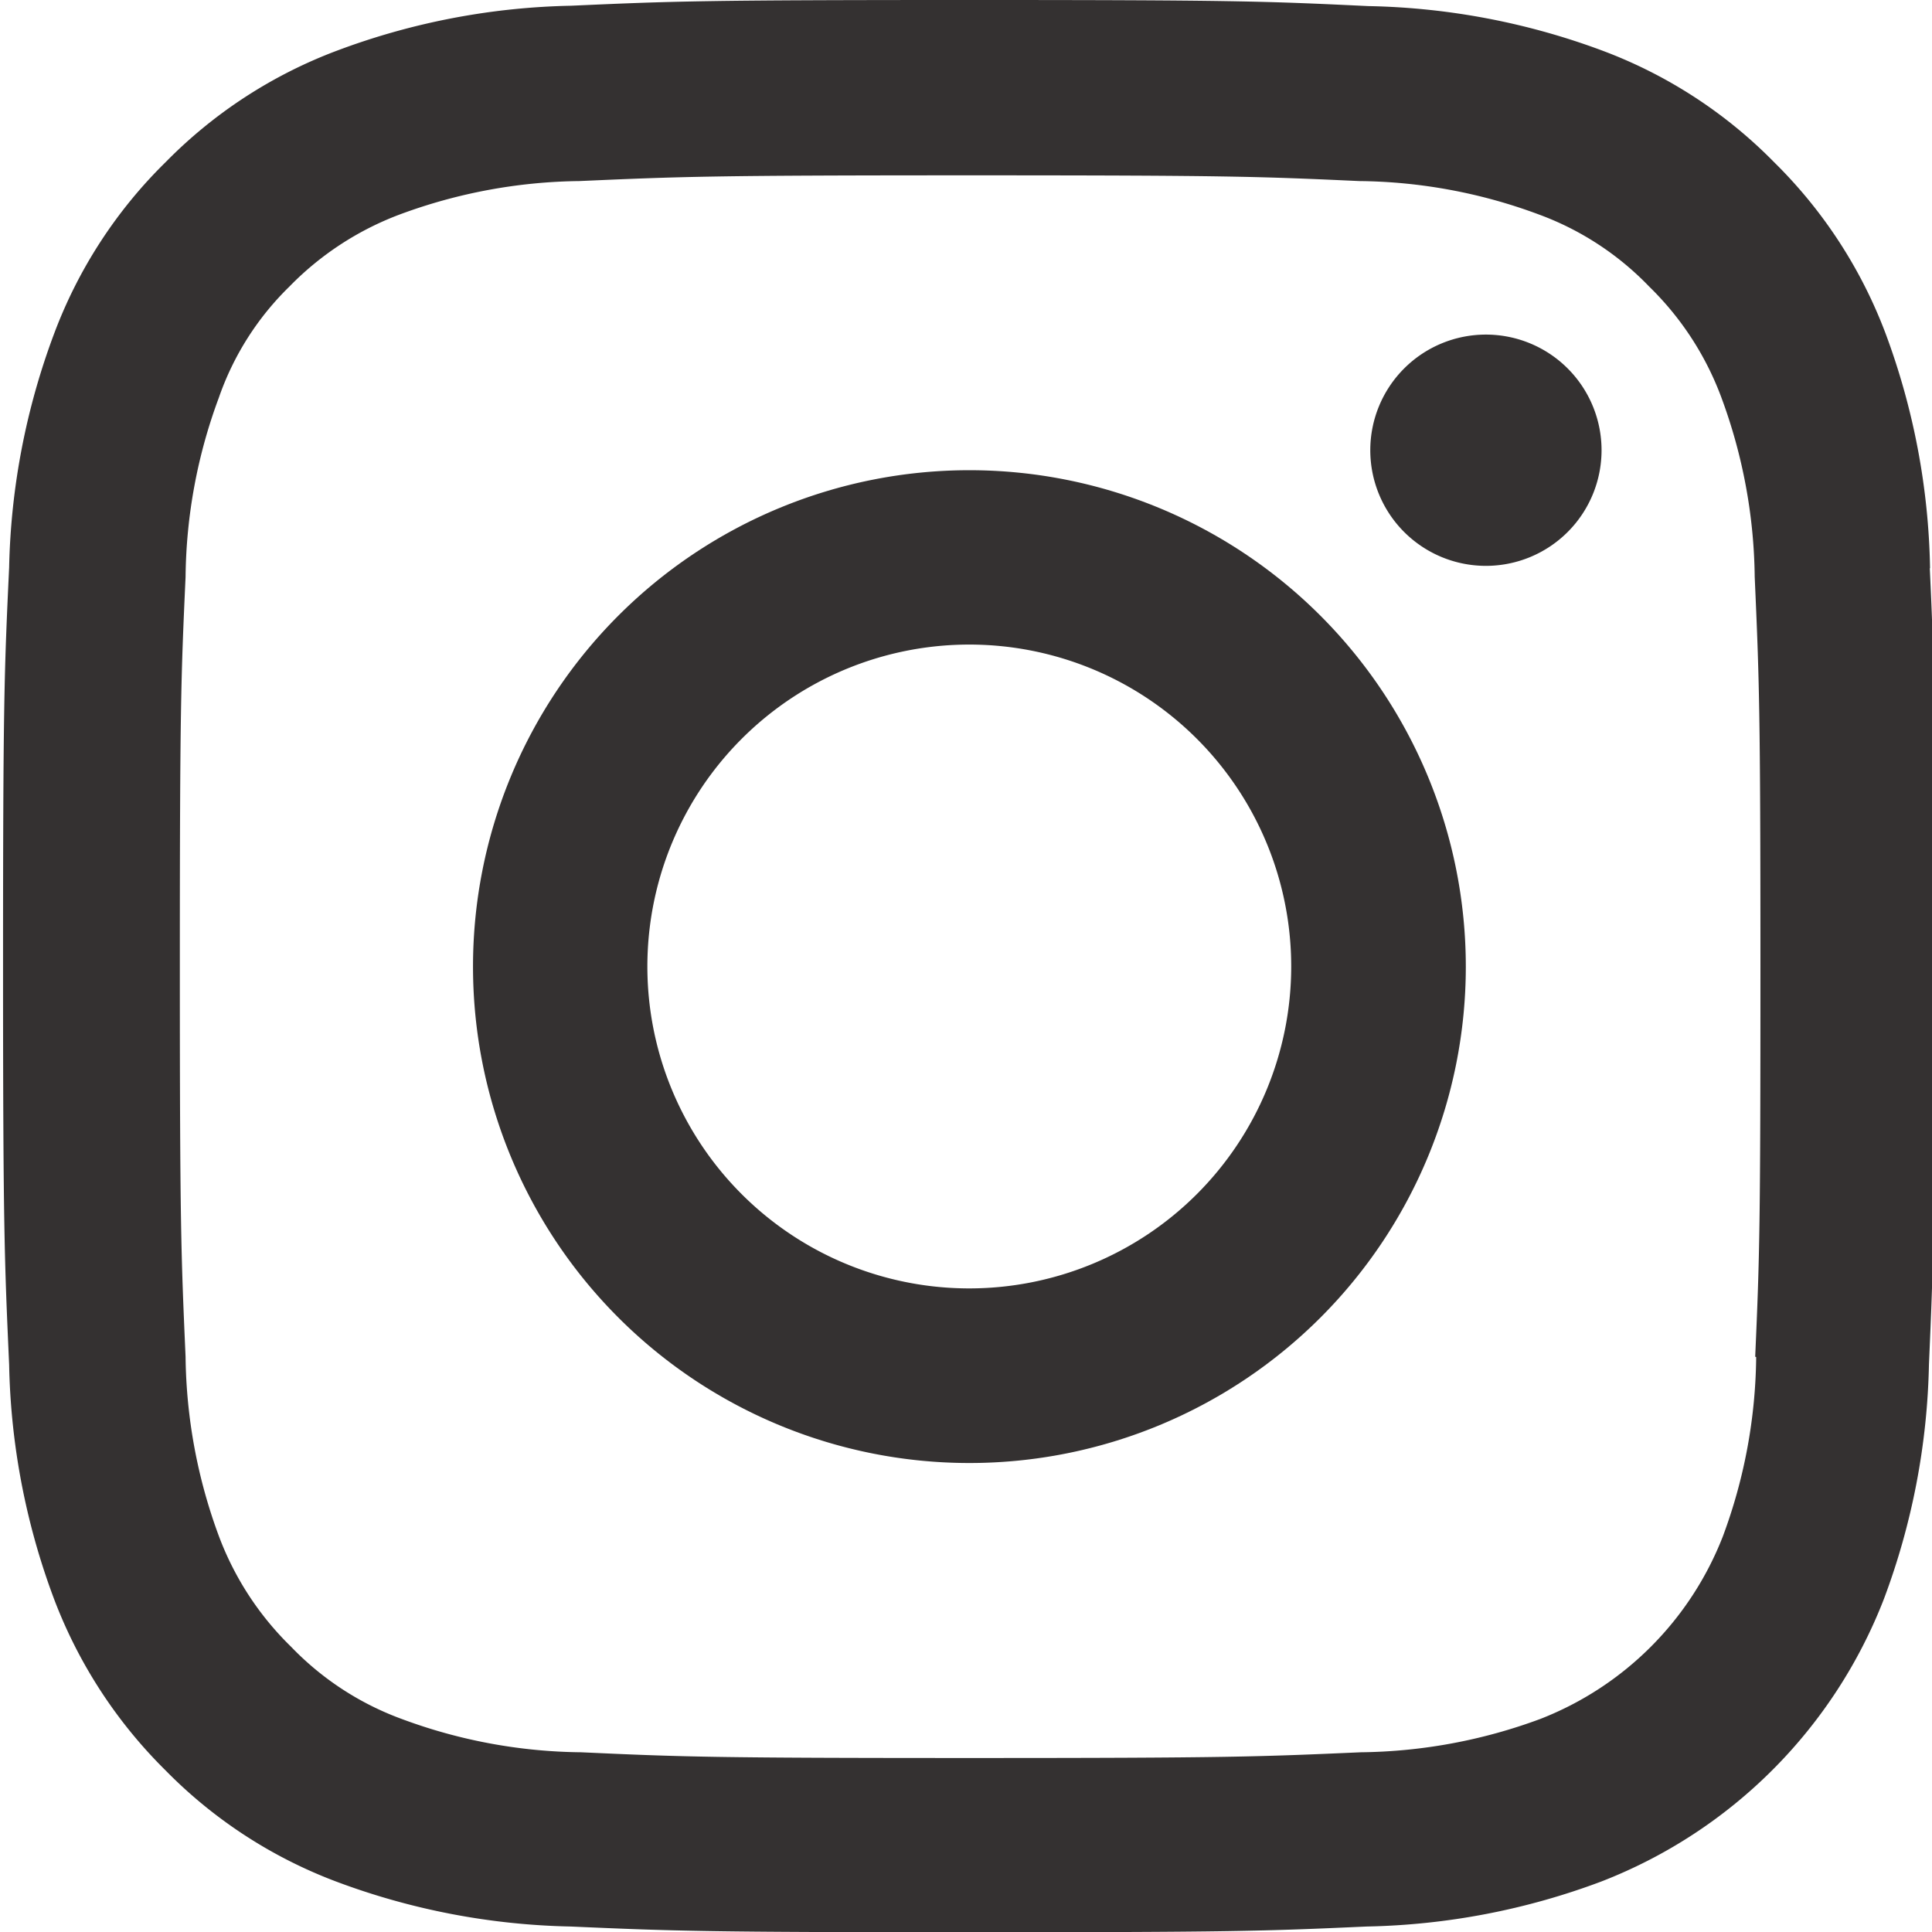
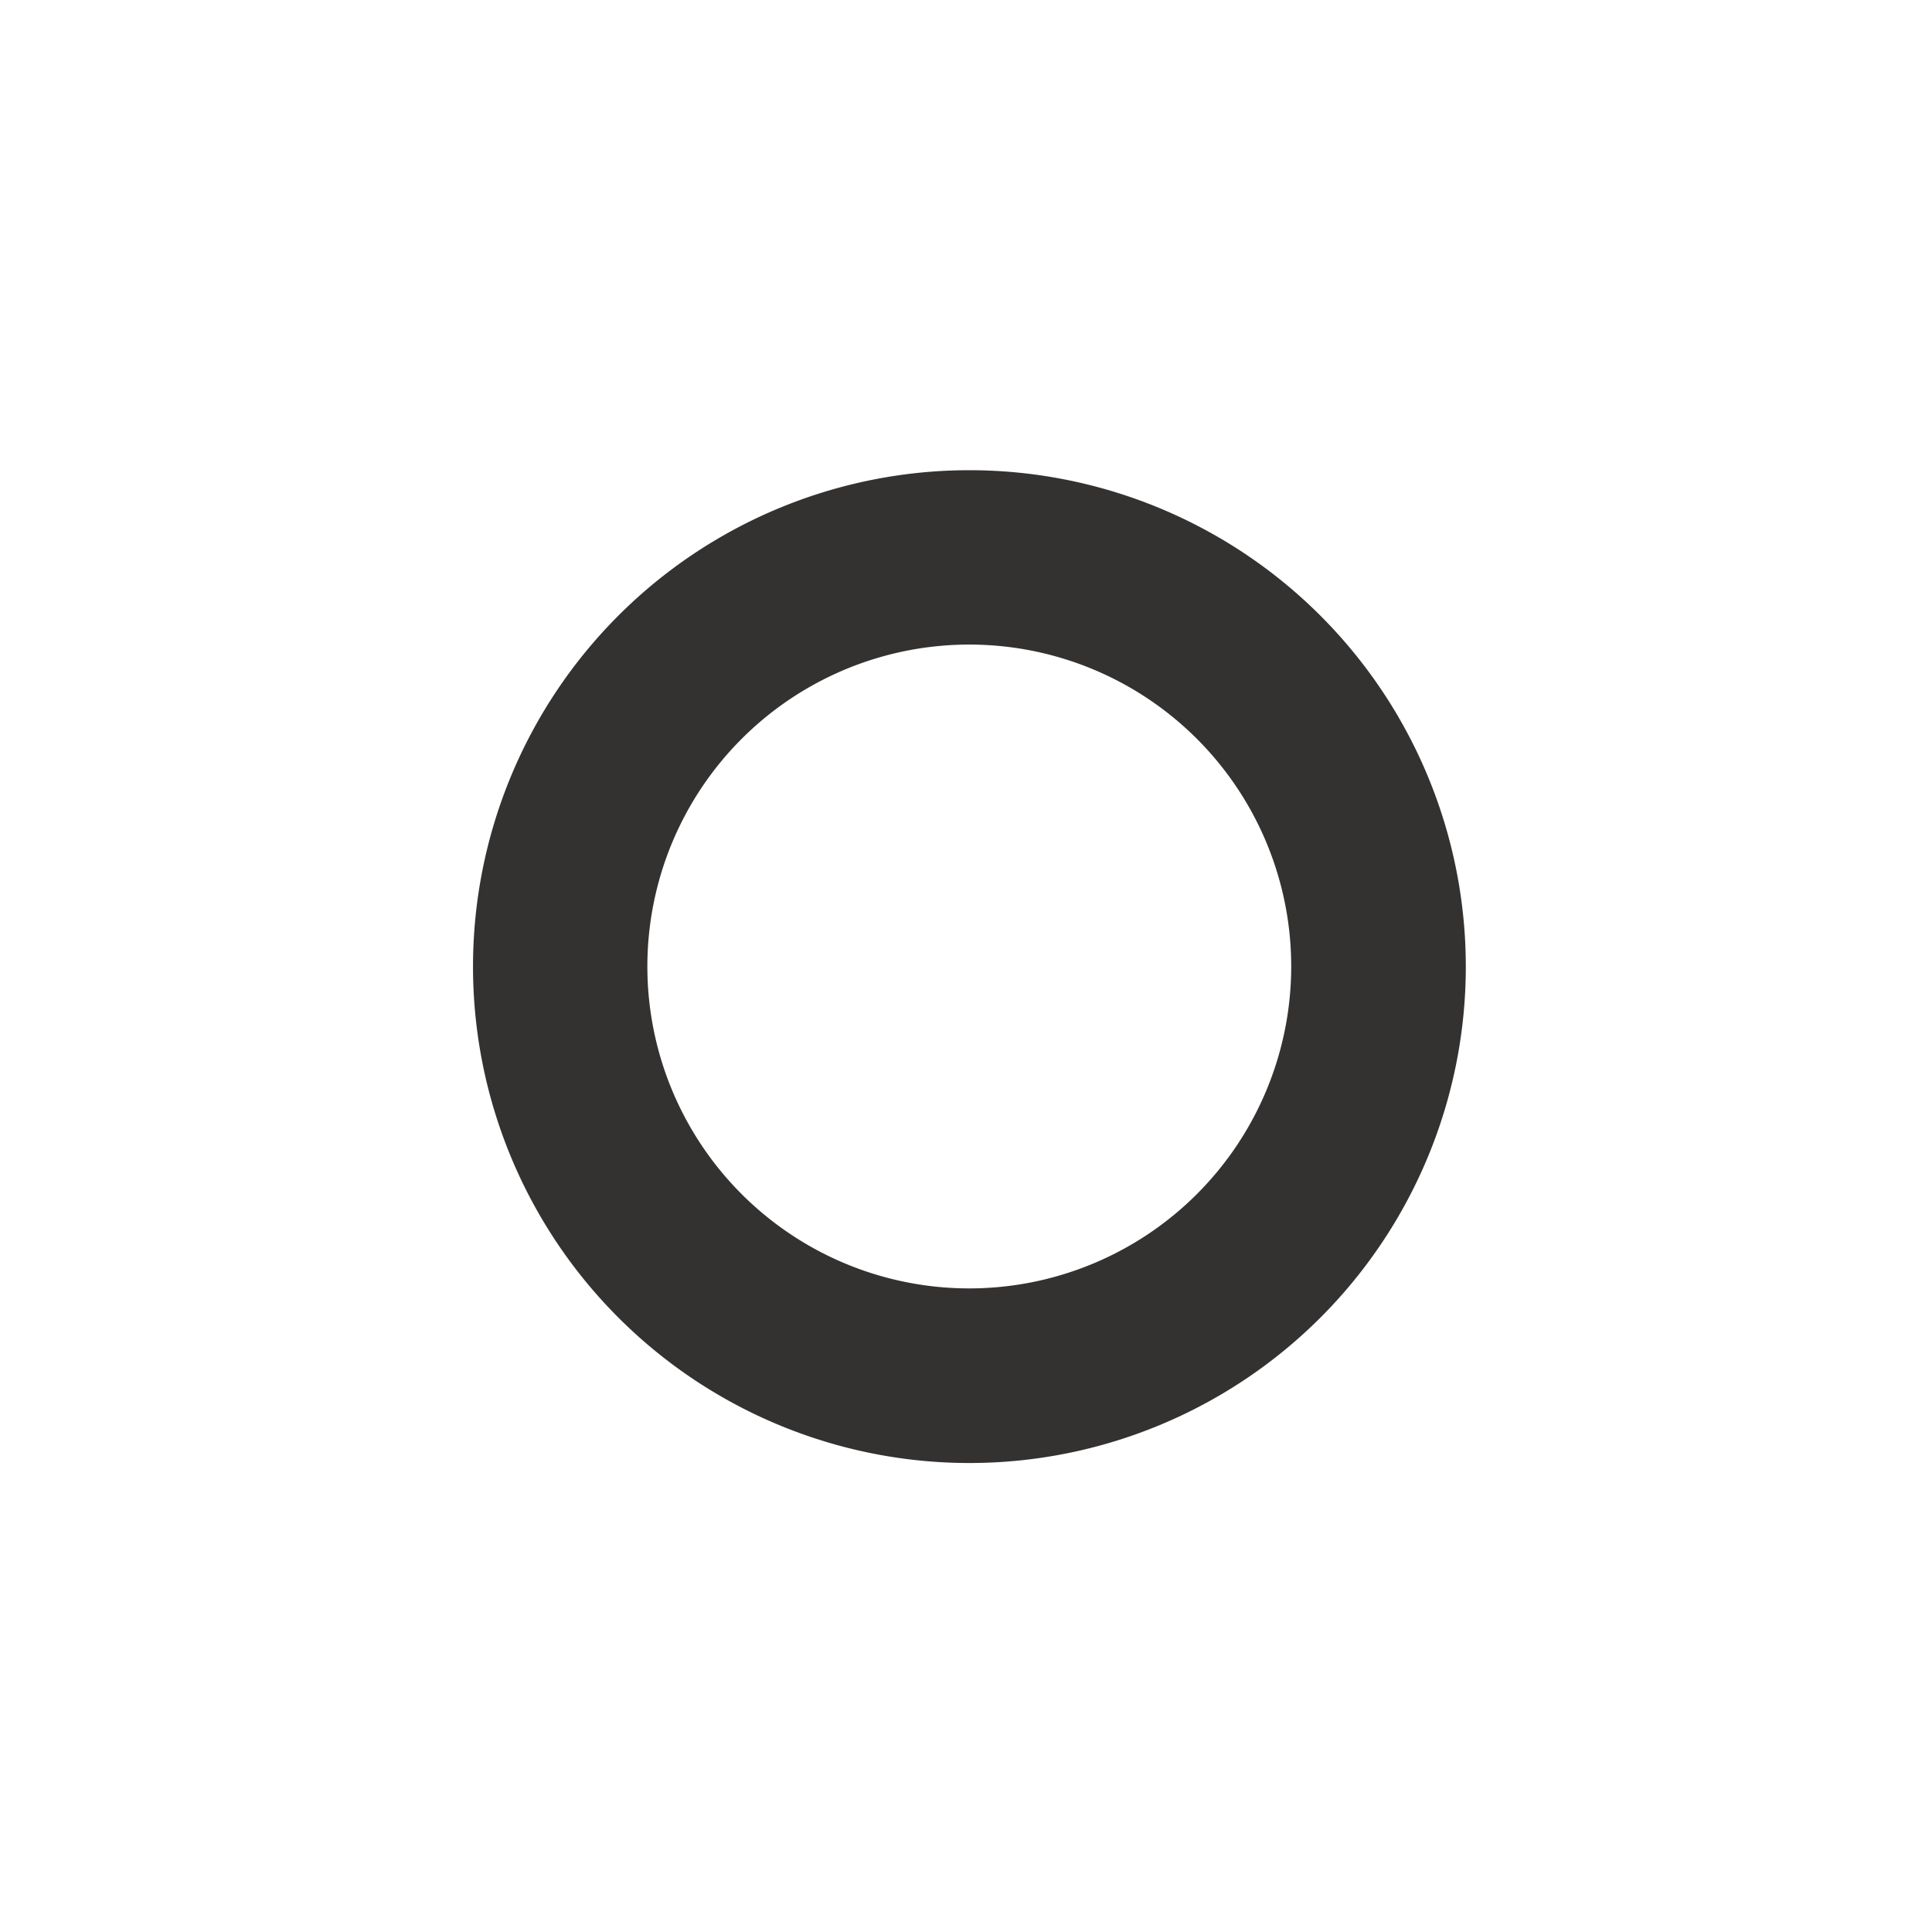
<svg xmlns="http://www.w3.org/2000/svg" width="15.856" height="15.856" viewBox="0 0 15.856 15.856">
  <defs>
    <clipPath id="clip-path">
      <rect id="Rectangle_2145" data-name="Rectangle 2145" width="15.856" height="15.856" transform="translate(0 0)" fill="#fff" stroke="#707070" stroke-width="1" />
    </clipPath>
    <clipPath id="clip-path-2">
-       <rect id="Rectangle_2144" data-name="Rectangle 2144" width="15.856" height="15.856" fill="#343131" />
-     </clipPath>
+       </clipPath>
  </defs>
  <g id="Instagram_mobile_icon" clip-path="url(#clip-path)">
    <g id="_011-instagram" data-name="011-instagram" transform="translate(0 0)">
      <g id="Group_2050" data-name="Group 2050">
        <g id="Group_2049" data-name="Group 2049" clip-path="url(#clip-path-2)">
          <path id="Path_2456" data-name="Path 2456" d="M15.865,4.661A5.8,5.8,0,0,0,15.5,2.737a3.9,3.9,0,0,0-.915-1.406,3.875,3.875,0,0,0-1.4-.912A5.8,5.8,0,0,0,11.254.05C10.4.009,10.134,0,7.981,0S5.557.009,4.713.047A5.784,5.784,0,0,0,2.79.416a3.883,3.883,0,0,0-1.406.915,3.875,3.875,0,0,0-.912,1.4A5.8,5.8,0,0,0,.1,4.657c-.04.85-.05,1.117-.05,3.27S.062,10.351.1,11.2a5.784,5.784,0,0,0,.369,1.924,3.938,3.938,0,0,0,.915,1.406,3.875,3.875,0,0,0,1.4.912,5.8,5.8,0,0,0,1.924.369c.847.037,1.114.047,3.267.047s2.423-.009,3.267-.047a5.784,5.784,0,0,0,1.924-.369,4.061,4.061,0,0,0,2.321-2.321,5.8,5.8,0,0,0,.369-1.924c.037-.847.047-1.114.047-3.267s0-2.417-.04-3.264Zm-1.427,6.476a4.329,4.329,0,0,1-.273,1.471,2.633,2.633,0,0,1-1.5,1.5,4.365,4.365,0,0,1-1.471.273c-.838.037-1.086.047-3.2.047s-2.371-.009-3.2-.047a4.329,4.329,0,0,1-1.471-.273,2.407,2.407,0,0,1-.909-.593,2.482,2.482,0,0,1-.593-.909,4.366,4.366,0,0,1-.273-1.471c-.037-.838-.047-1.086-.047-3.2s.009-2.371.047-3.2a4.329,4.329,0,0,1,.273-1.471A2.347,2.347,0,0,1,2.4,2.352a2.482,2.482,0,0,1,.909-.593,4.366,4.366,0,0,1,1.471-.273c.838-.037,1.086-.047,3.2-.047s2.371.009,3.2.047a4.329,4.329,0,0,1,1.471.273,2.407,2.407,0,0,1,.909.593,2.468,2.468,0,0,1,.593.912,4.366,4.366,0,0,1,.273,1.471c.037.838.047,1.086.047,3.2s-.006,2.361-.043,3.2Zm0,0" transform="translate(-0.025)" fill="#343131" />
        </g>
      </g>
      <path id="Path_2457" data-name="Path 2457" d="M11.419,7.3a4.074,4.074,0,1,0,4.074,4.074A4.075,4.075,0,0,0,11.419,7.3Zm0,6.715a2.642,2.642,0,1,1,2.641-2.641,2.643,2.643,0,0,1-2.641,2.641Zm0,0" transform="translate(-3.463 -3.441)" fill="#343131" />
-       <path id="Path_2458" data-name="Path 2458" d="M23.175,6.145a.949.949,0,1,1-.949-.949.949.949,0,0,1,.949.949Zm0,0" transform="translate(-10.031 -2.45)" fill="#343131" />
    </g>
  </g>
</svg>